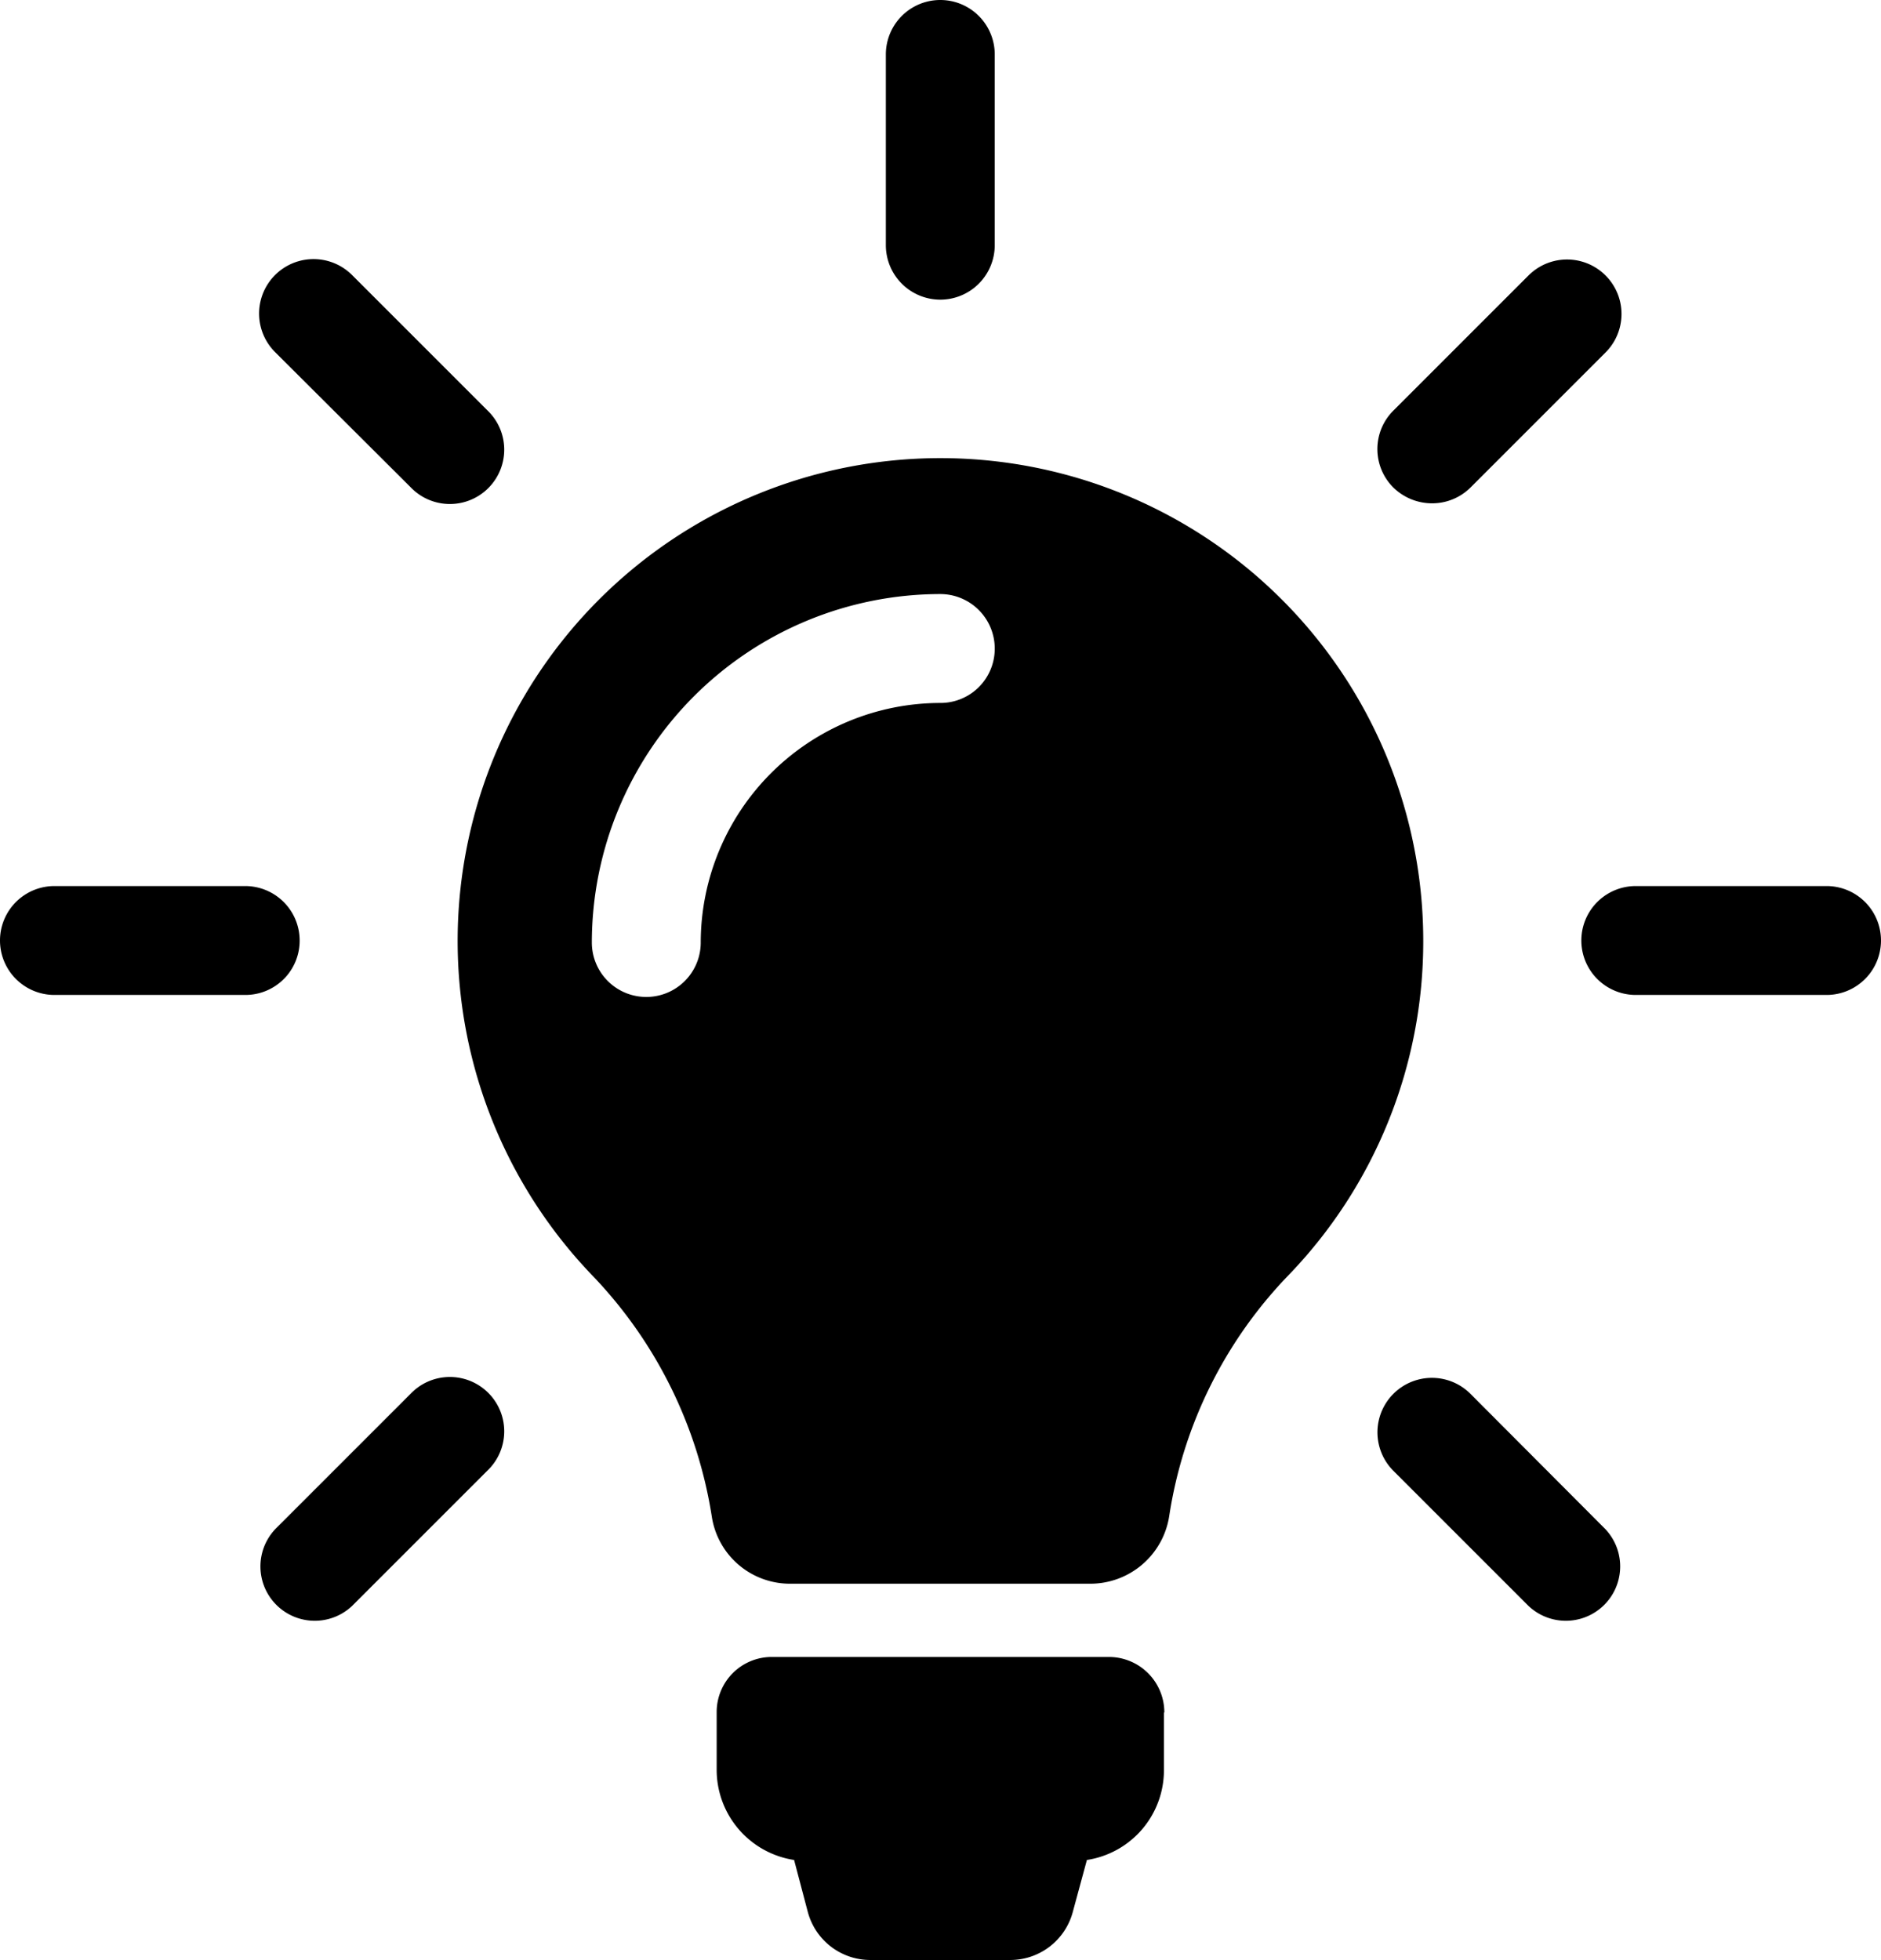
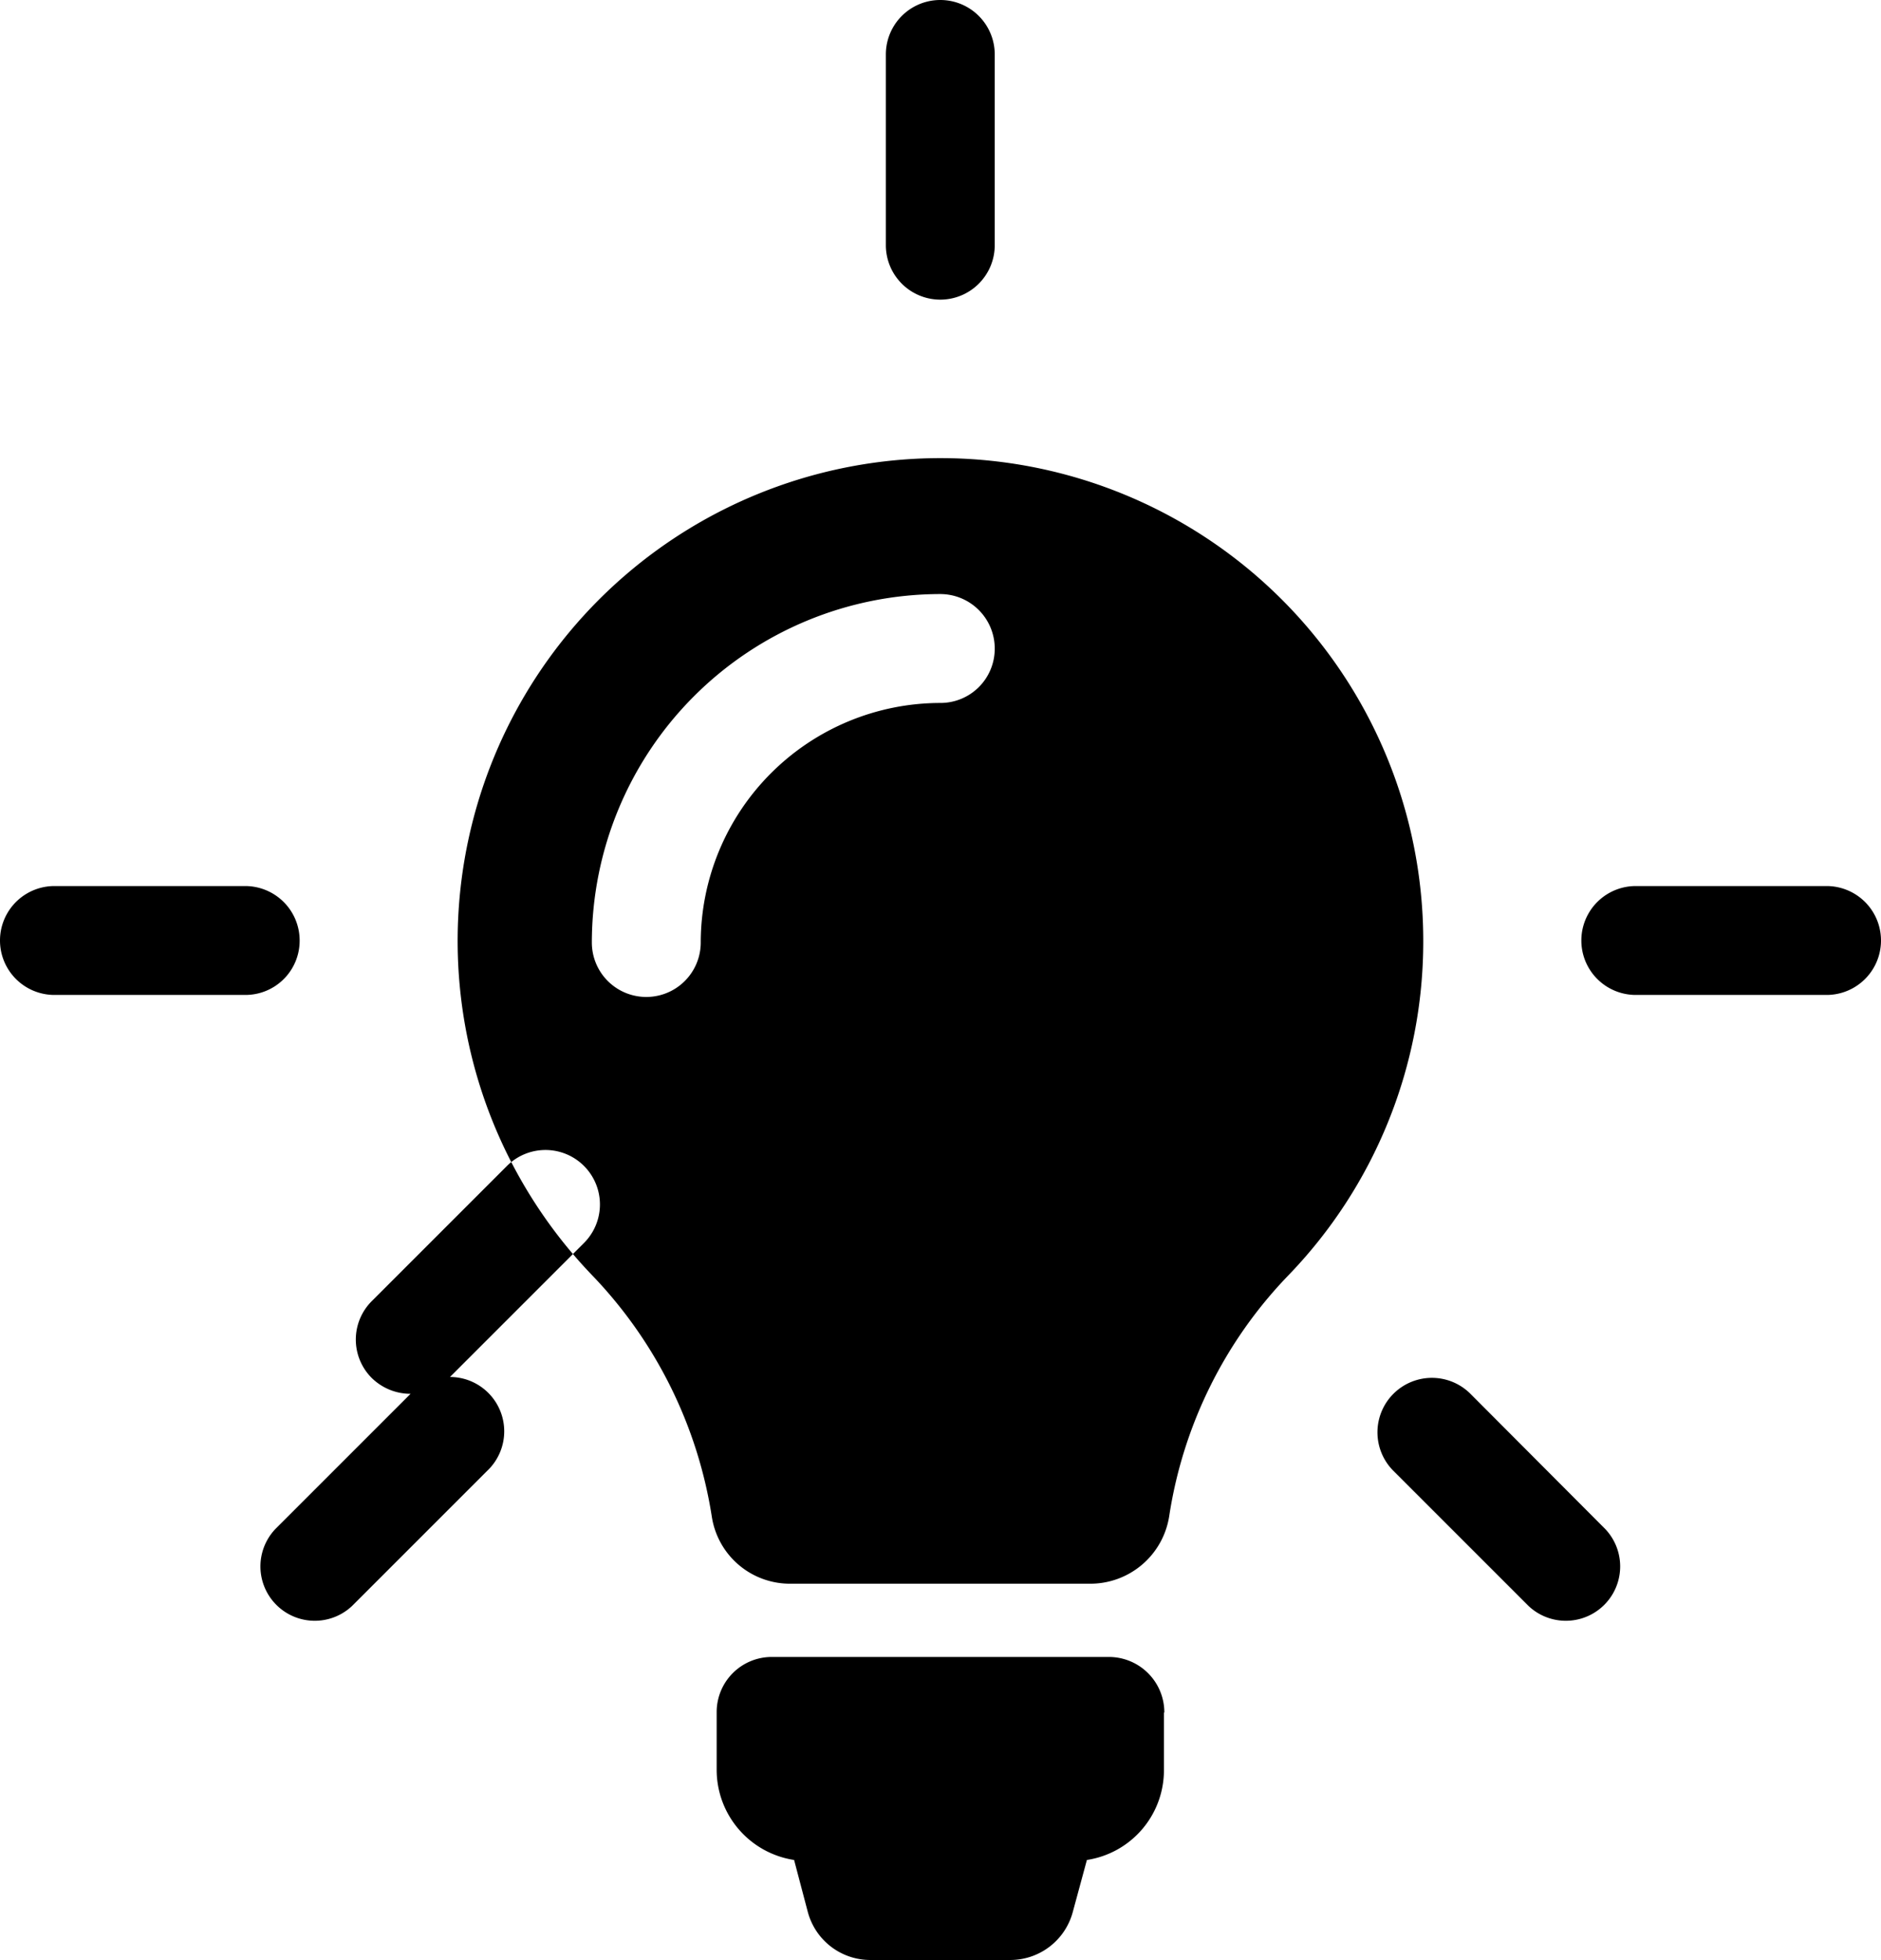
<svg xmlns="http://www.w3.org/2000/svg" id="Calque_1" data-name="Calque 1" viewBox="0 0 373.12 388.8">
-   <path d="M340.88,566.65V578a18,18,0,0,1-15.28,17.84l-2.8,10.32a12.84,12.84,0,0,1-12.4,9.52H282.64a12.84,12.84,0,0,1-12.4-9.52l-2.72-10.32a18.1,18.1,0,0,1-15.36-17.92V566.57a10.93,10.93,0,0,1,11-11h66.8a11,11,0,0,1,11,11Zm51.44-153.12A95.3,95.3,0,0,1,365.44,480a87.83,87.83,0,0,0-23.52,47.68,15.84,15.84,0,0,1-15.68,13.36H266.8a15.68,15.68,0,0,1-15.6-13.28,88.81,88.81,0,0,0-23.68-47.84,95.77,95.77,0,1,1,164.8-66.4Zm-85-58a10.81,10.81,0,0,0-10.8-10.8,69.19,69.19,0,0,0-69.12,69.12,10.8,10.8,0,1,0,21.6,0,47.58,47.58,0,0,1,47.52-47.52,10.76,10.76,0,0,0,10.8-10.8Zm-10.8-69.2a10.81,10.81,0,0,0,10.8-10.8V237.69a10.8,10.8,0,0,0-21.6,0v37.84a10.81,10.81,0,0,0,10.8,10.8ZM169.44,413.45a10.81,10.81,0,0,0-10.8-10.8H120.8a10.8,10.8,0,1,0,0,21.6h37.84a10.76,10.76,0,0,0,10.8-10.8Zm302.88-10.8H434.48a10.8,10.8,0,0,0,0,21.6h37.84a10.8,10.8,0,0,0,0-21.6ZM191.44,503.37l-26.8,26.8a10.78,10.78,0,0,0,15.2,15.28l26.8-26.8a10.78,10.78,0,1,0-15.2-15.28ZM394.08,326.73a10.78,10.78,0,0,0,7.6-3.12l26.8-26.8a10.8,10.8,0,1,0-15.28-15.28l-26.8,26.8a10.77,10.77,0,0,0,0,15.28,11,11,0,0,0,7.68,3.12Zm-202.64-3.2a10.78,10.78,0,1,0,15.2-15.28l-26.8-26.8a10.8,10.8,0,0,0-15.28,15.28ZM401.68,503.37a10.8,10.8,0,1,0-15.28,15.28l26.8,26.8a10.78,10.78,0,0,0,15.2-15.28Zm0,0" transform="translate(-110 -226.89)" />
+   <path d="M340.88,566.65V578a18,18,0,0,1-15.28,17.84l-2.8,10.32a12.84,12.84,0,0,1-12.4,9.52H282.64a12.84,12.84,0,0,1-12.4-9.52l-2.72-10.32a18.1,18.1,0,0,1-15.36-17.92V566.57a10.93,10.93,0,0,1,11-11h66.8a11,11,0,0,1,11,11Zm51.44-153.12A95.3,95.3,0,0,1,365.44,480a87.83,87.83,0,0,0-23.52,47.68,15.84,15.84,0,0,1-15.68,13.36H266.8a15.68,15.68,0,0,1-15.6-13.28,88.81,88.81,0,0,0-23.68-47.84,95.77,95.77,0,1,1,164.8-66.4Zm-85-58a10.81,10.81,0,0,0-10.8-10.8,69.19,69.19,0,0,0-69.12,69.12,10.8,10.8,0,1,0,21.6,0,47.58,47.58,0,0,1,47.52-47.52,10.76,10.76,0,0,0,10.8-10.8Zm-10.8-69.2a10.81,10.81,0,0,0,10.8-10.8V237.69a10.8,10.8,0,0,0-21.6,0v37.84a10.81,10.81,0,0,0,10.8,10.8ZM169.44,413.45a10.81,10.81,0,0,0-10.8-10.8H120.8a10.8,10.8,0,1,0,0,21.6h37.84a10.76,10.76,0,0,0,10.8-10.8Zm302.88-10.8H434.48a10.8,10.8,0,0,0,0,21.6h37.84a10.8,10.8,0,0,0,0-21.6ZM191.44,503.37l-26.8,26.8a10.78,10.78,0,0,0,15.2,15.28l26.8-26.8a10.78,10.78,0,1,0-15.2-15.28Za10.78,10.78,0,0,0,7.6-3.12l26.8-26.8a10.8,10.8,0,1,0-15.28-15.28l-26.8,26.8a10.77,10.77,0,0,0,0,15.28,11,11,0,0,0,7.68,3.12Zm-202.64-3.2a10.78,10.78,0,1,0,15.2-15.28l-26.8-26.8a10.8,10.8,0,0,0-15.28,15.28ZM401.68,503.37a10.8,10.8,0,1,0-15.28,15.28l26.8,26.8a10.78,10.78,0,0,0,15.2-15.28Zm0,0" transform="translate(-110 -226.89)" />
</svg>